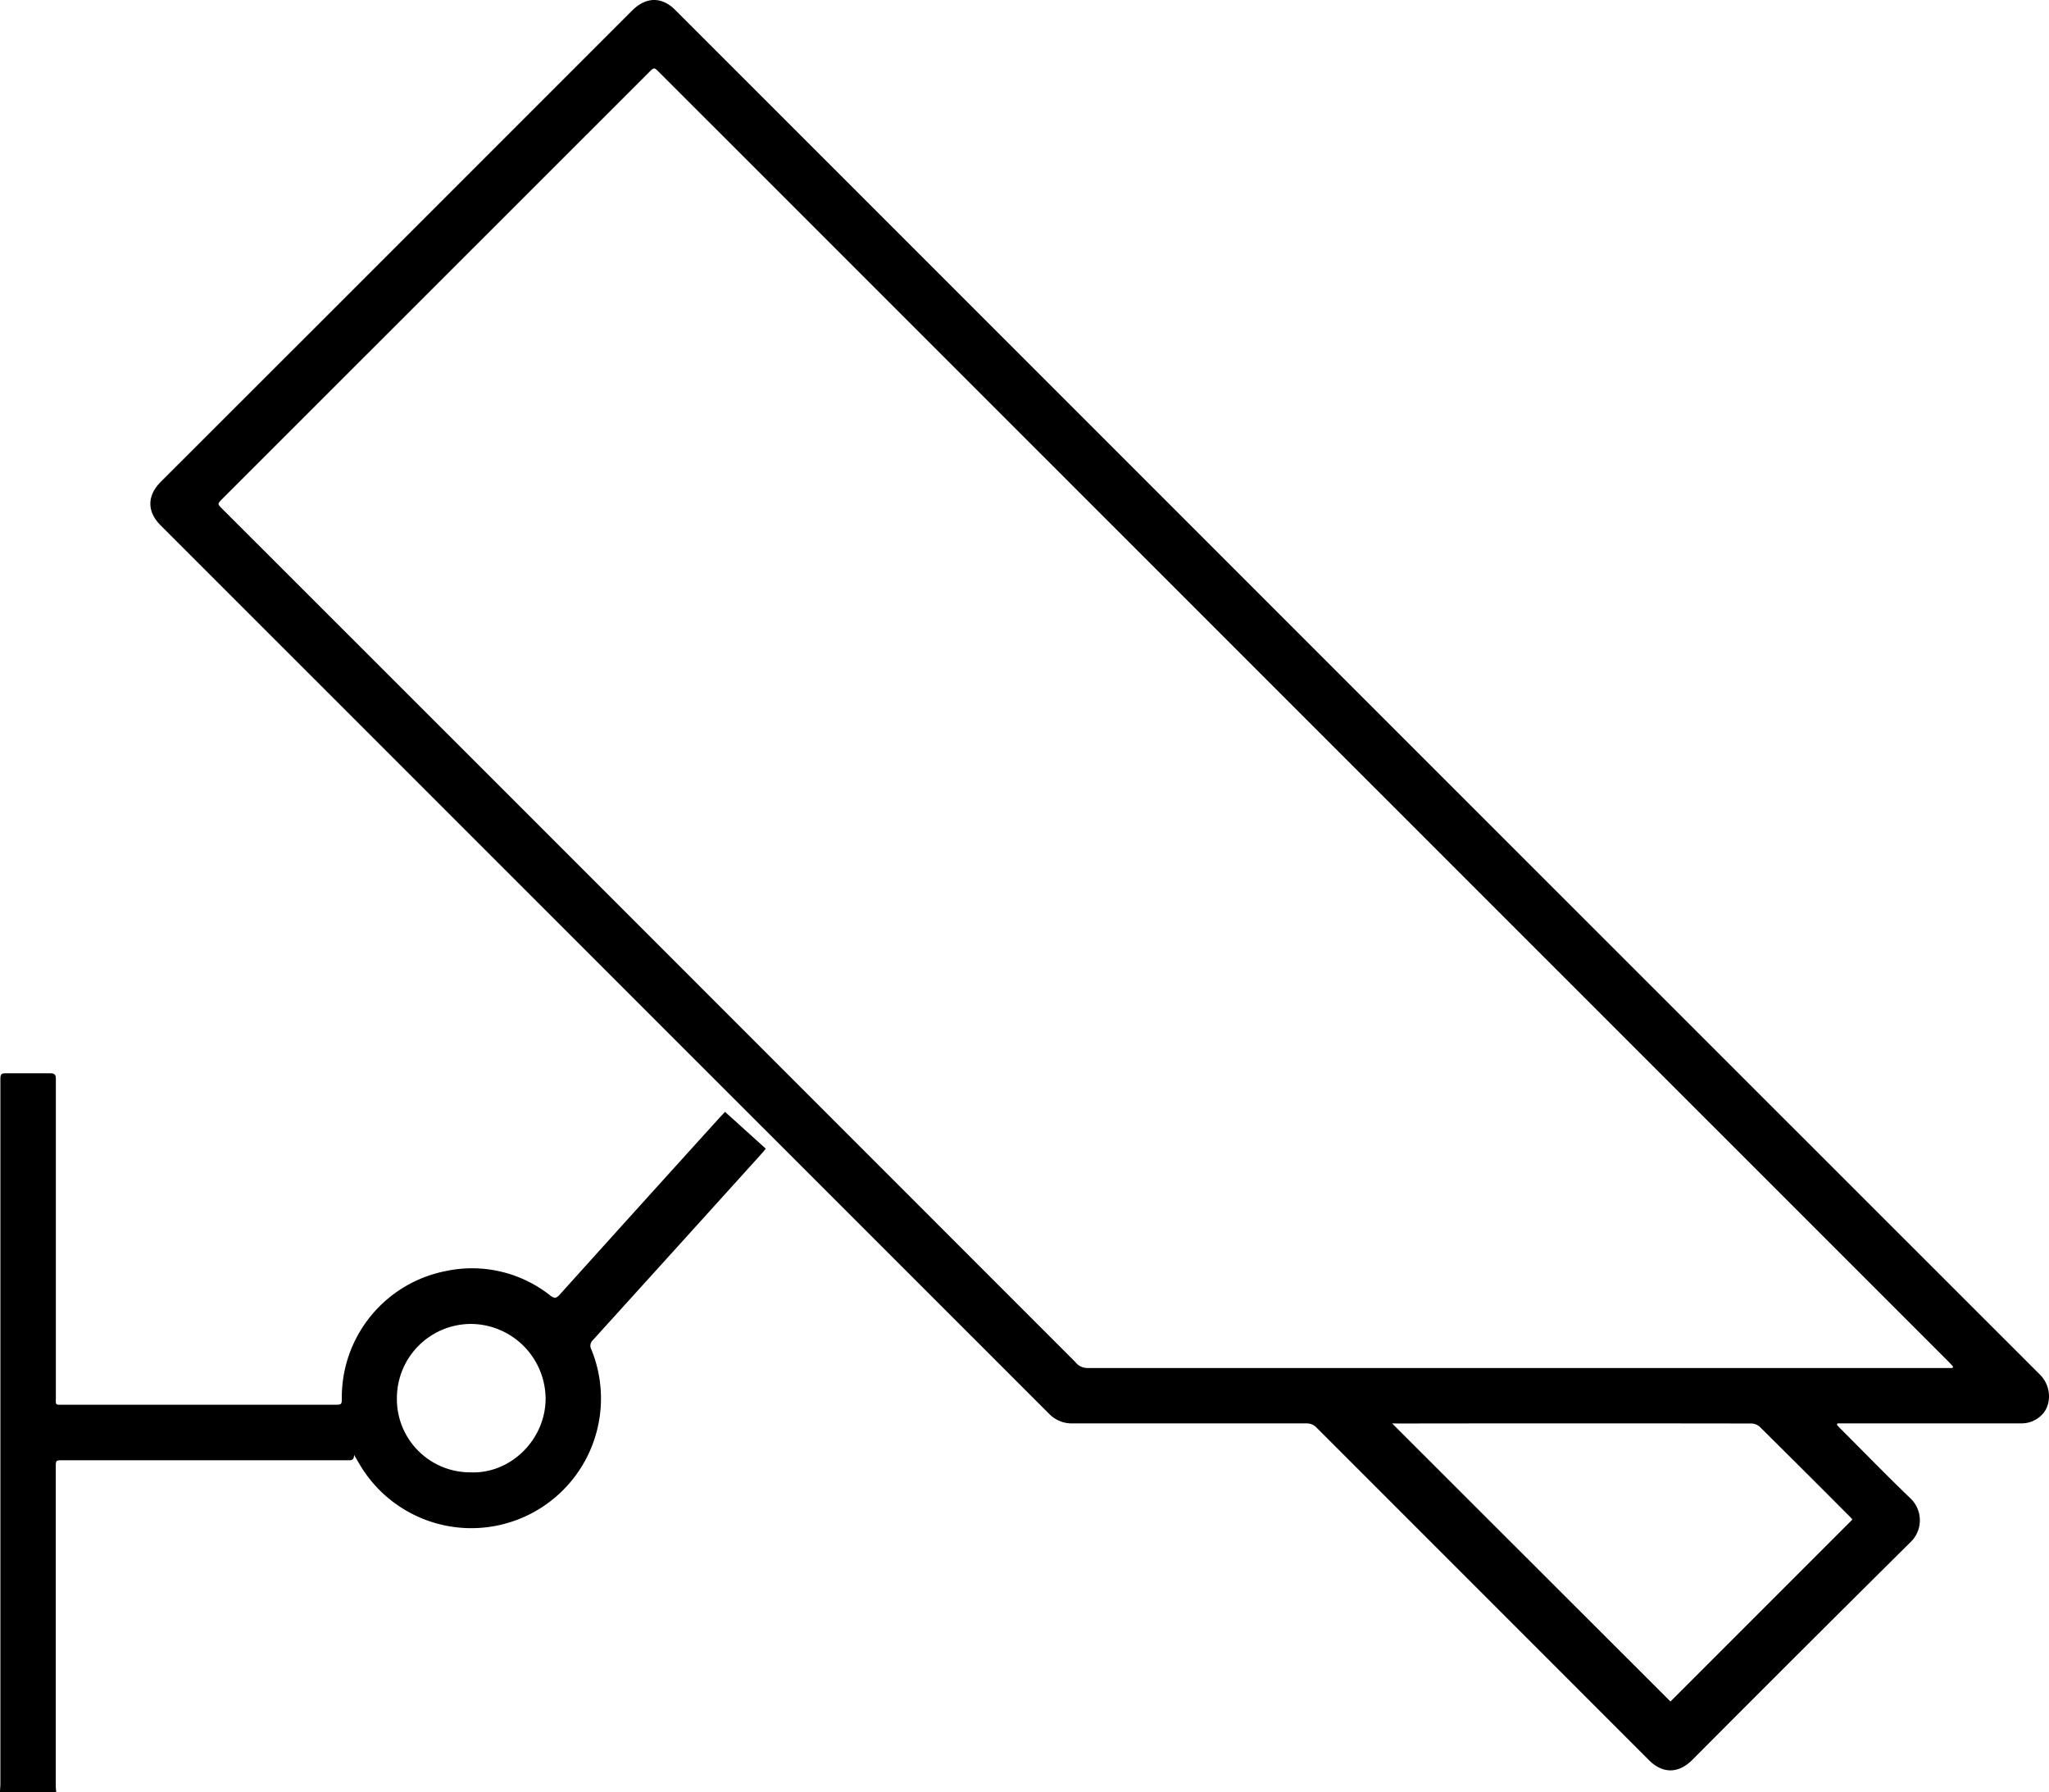
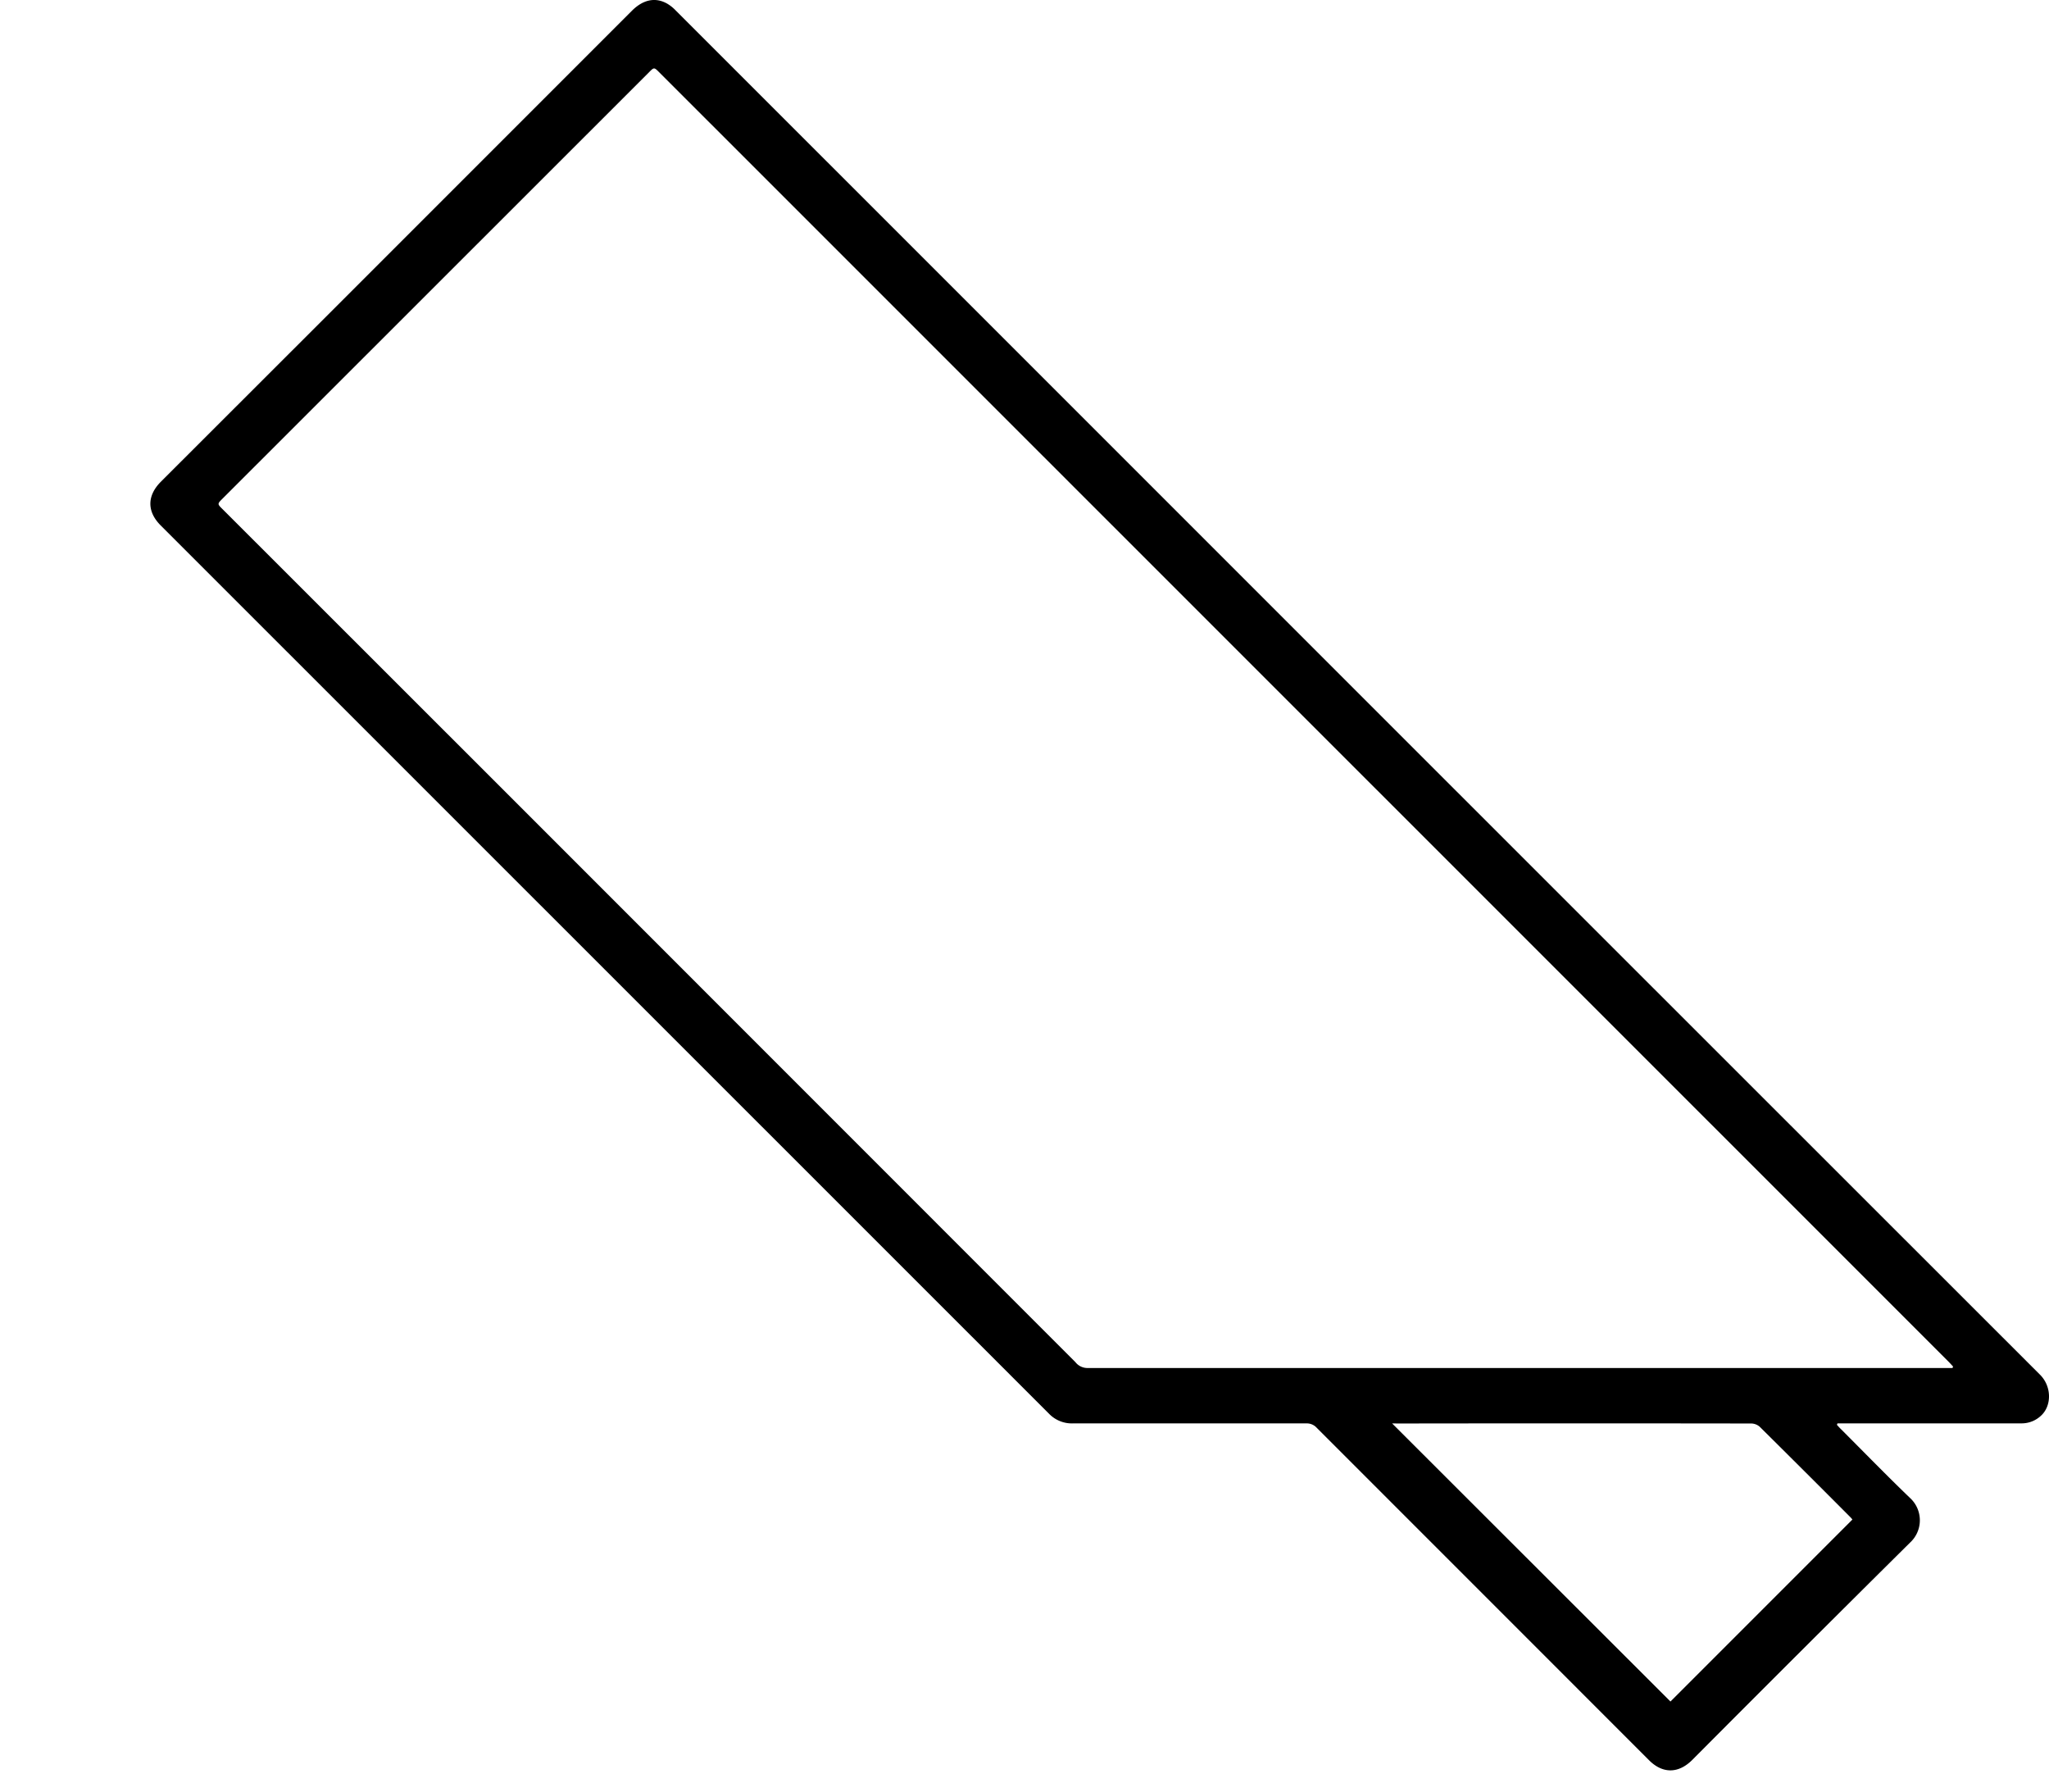
<svg xmlns="http://www.w3.org/2000/svg" viewBox="0 0 480.89 420.49">
-   <path d="m0 420.49c0-.63.09-1.27.09-1.91v-164.74c0-2 0-2 1.91-2h9.71c1.15 0 1.41.35 1.4 1.44q0 37.13 0 74.27c0 2.33-.32 2.07 2 2.07h63.35c1.74 0 1.77 0 1.76-1.76a30.2 30.2 0 0 1 24.42-29.61 29.56 29.56 0 0 1 24.52 5.75c.88.67 1.35.72 2.13-.14q18.71-20.76 37.48-41.48c.42-.46.86-.92 1.4-1.48l9.55 8.63c-.35.42-.63.8-.94 1.14q-19.78 21.89-39.61 43.76a1.78 1.78 0 0 0 -.39 2.2 30.43 30.43 0 0 1 -54.51 26.75c-.34-.57-.67-1.15-1.17-2 0 1.44-.87 1.27-1.62 1.27h-66.71c-1.68 0-1.68 0-1.68 1.69q0 37.37 0 74.75c0 .47.06.95.1 1.42zm110.55-75c9.34.32 17.43-7.68 17.5-17.2a17.64 17.64 0 0 0 -17.4-17.63 17.42 17.42 0 0 0 -17.5 17.4 17.18 17.18 0 0 0 17.4 17.42z" />
  <path d="m431.11 334.33c.31.34.61.69.94 1 5.4 5.4 10.72 10.88 16.23 16.17a7.11 7.11 0 0 1 0 10.47q-25.65 25.42-51.12 51c-3.25 3.25-7 3.26-10.2 0q-38.96-38.97-77.96-77.97a3.12 3.12 0 0 0 -2.42-1c-18.28 0-36.56 0-54.84 0a7.44 7.44 0 0 1 -5.57-2.3q-104.24-104.21-208.46-208.41c-3.23-3.24-3.22-6.94 0-10.21l41.36-41.32 69.24-69.24c2.61-2.61 5.47-3.23 8.23-1.69a9.2 9.2 0 0 1 2.05 1.63q79.82 79.79 159.62 159.6 80.27 80.26 160.57 160.51c2.8 2.79 2.75 7.35.22 9.63a6.6 6.6 0 0 1 -4.57 1.79h-43.18zm27.13-13.33.14-.34c-.37-.4-.73-.81-1.11-1.19l-302.52-302.47c-1.24-1.25-1.24-1.25-2.47 0l-100.05 100c-1.24 1.24-1.24 1.25 0 2.47l69.57 69.53 130.58 130.61a3.58 3.58 0 0 0 2.72 1.39q100.9 0 201.9 0zm-131.52 13 65.33 65.26 42.7-42.7a5.12 5.12 0 0 0 -.49-.57q-10.59-10.63-21.26-21.2a3.1 3.1 0 0 0 -2-.77q-41.44-.06-82.9 0z" />
</svg>